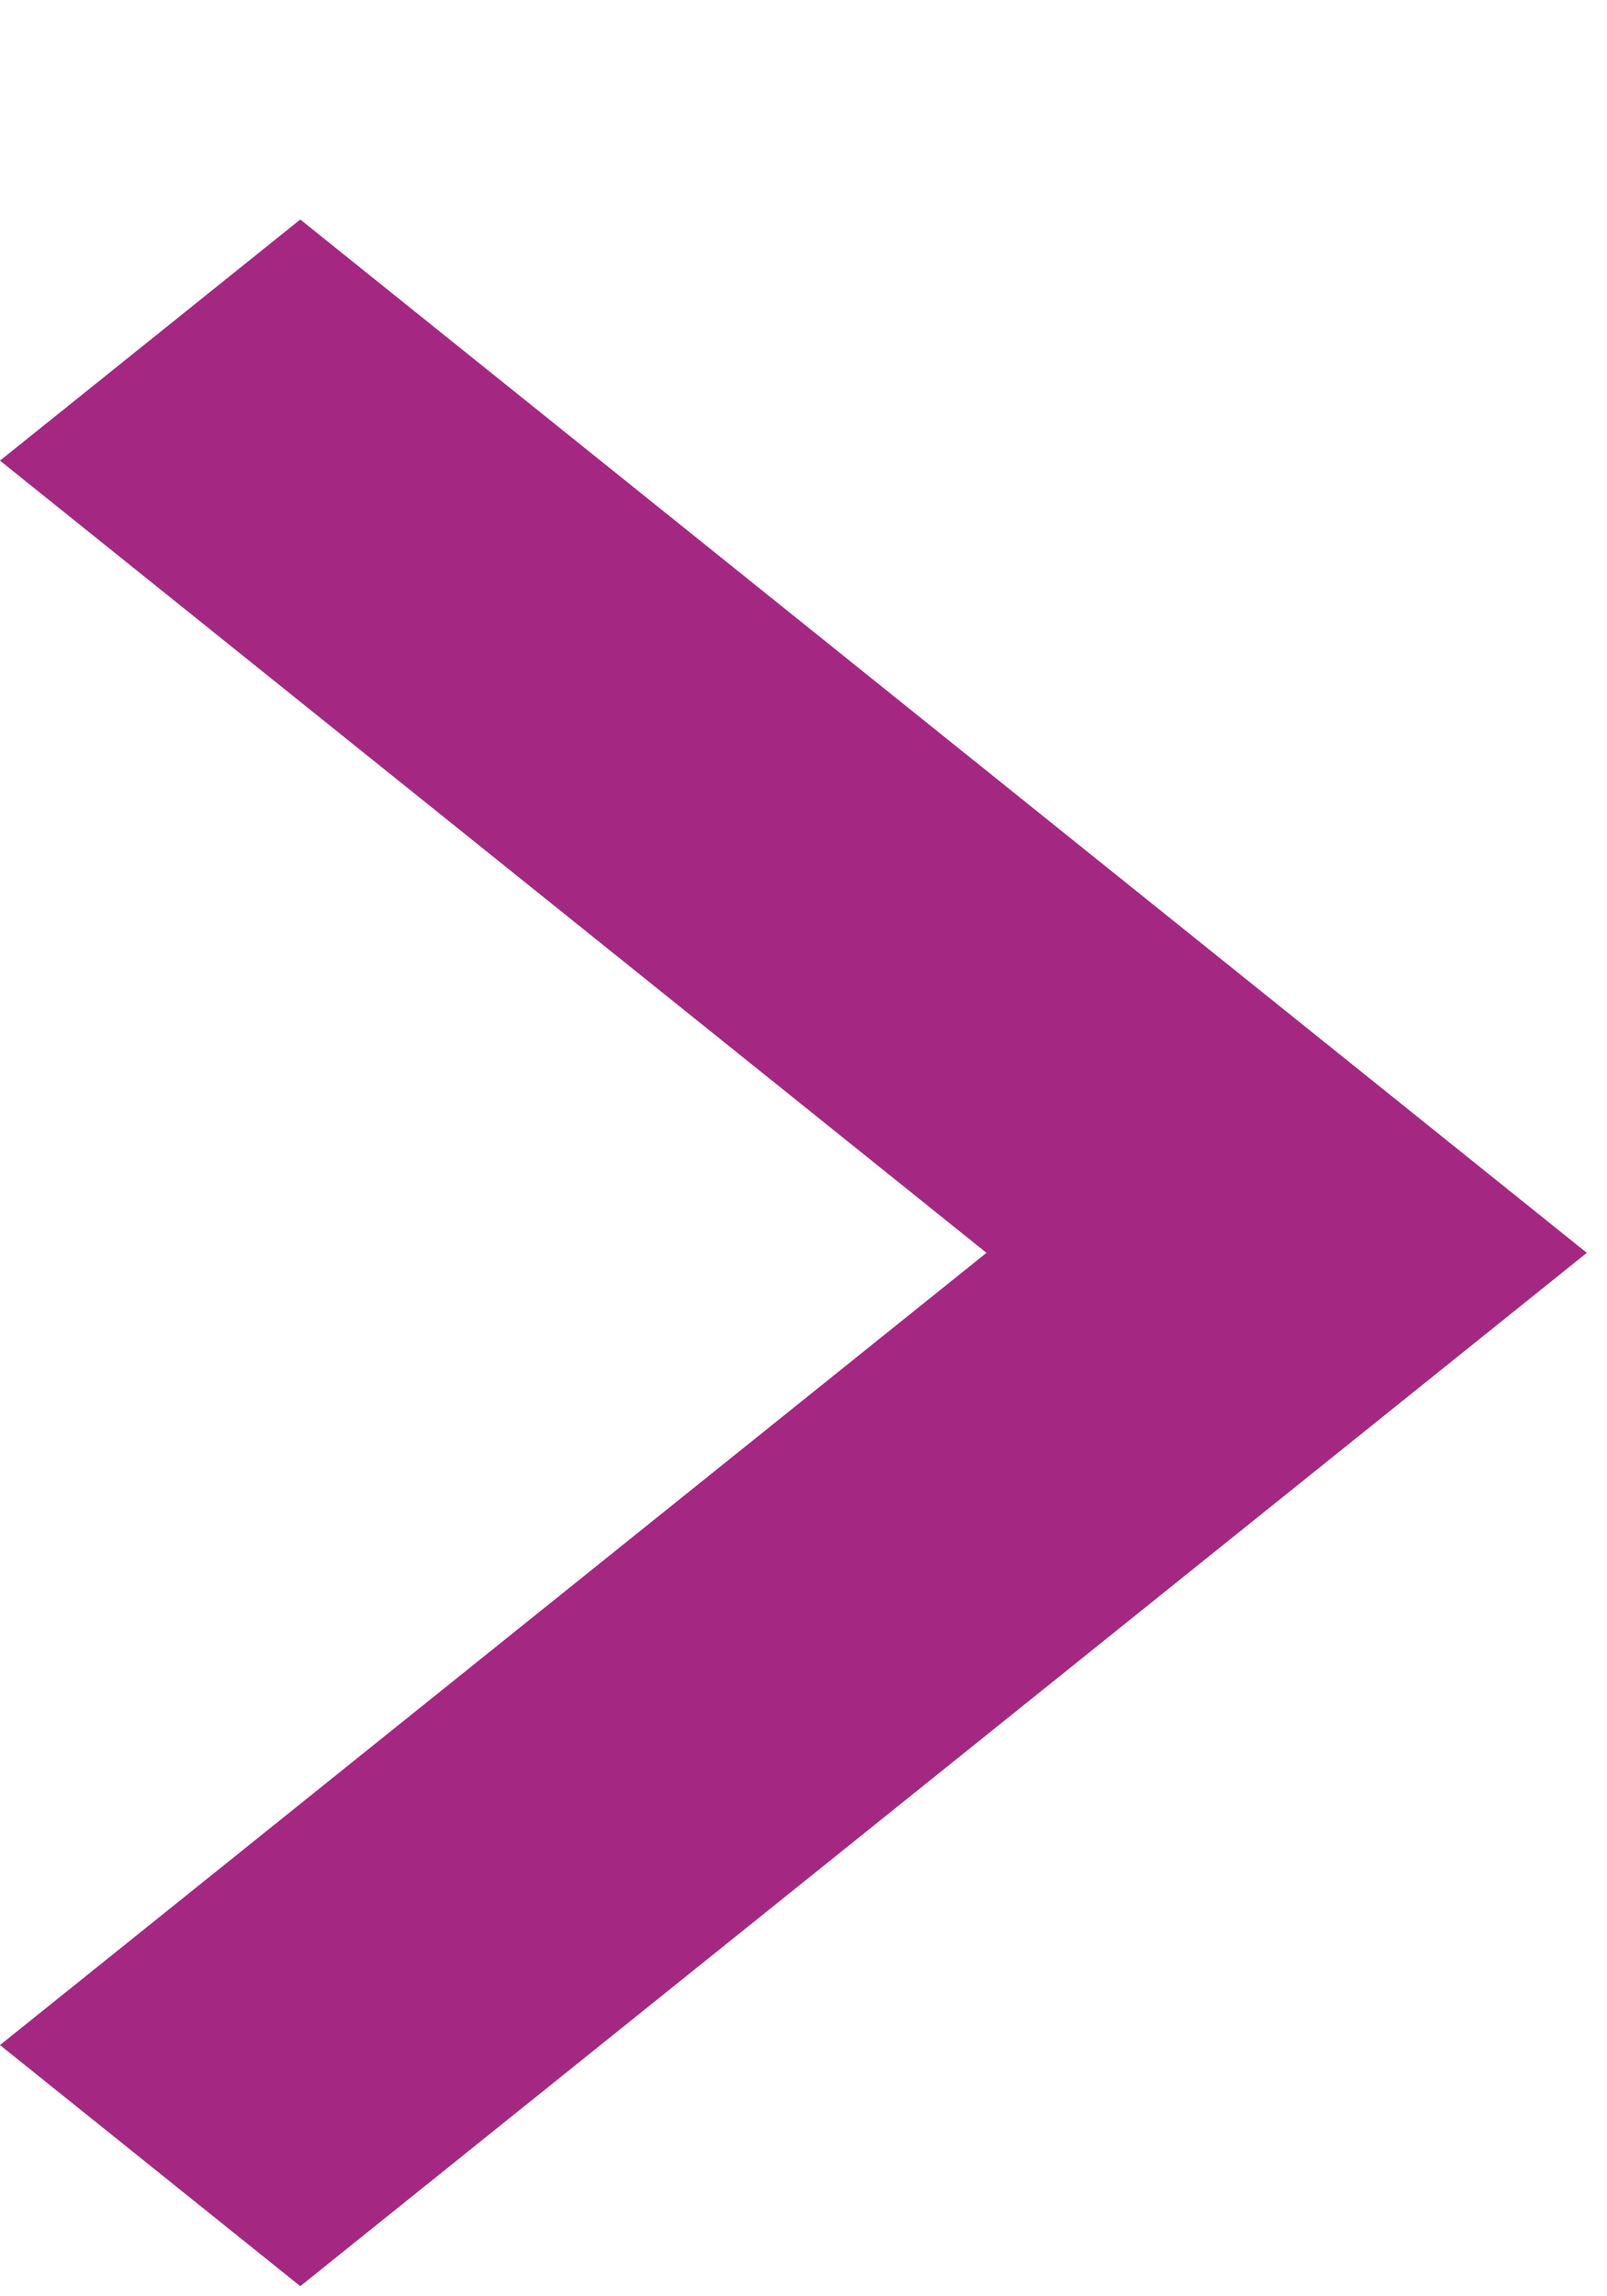
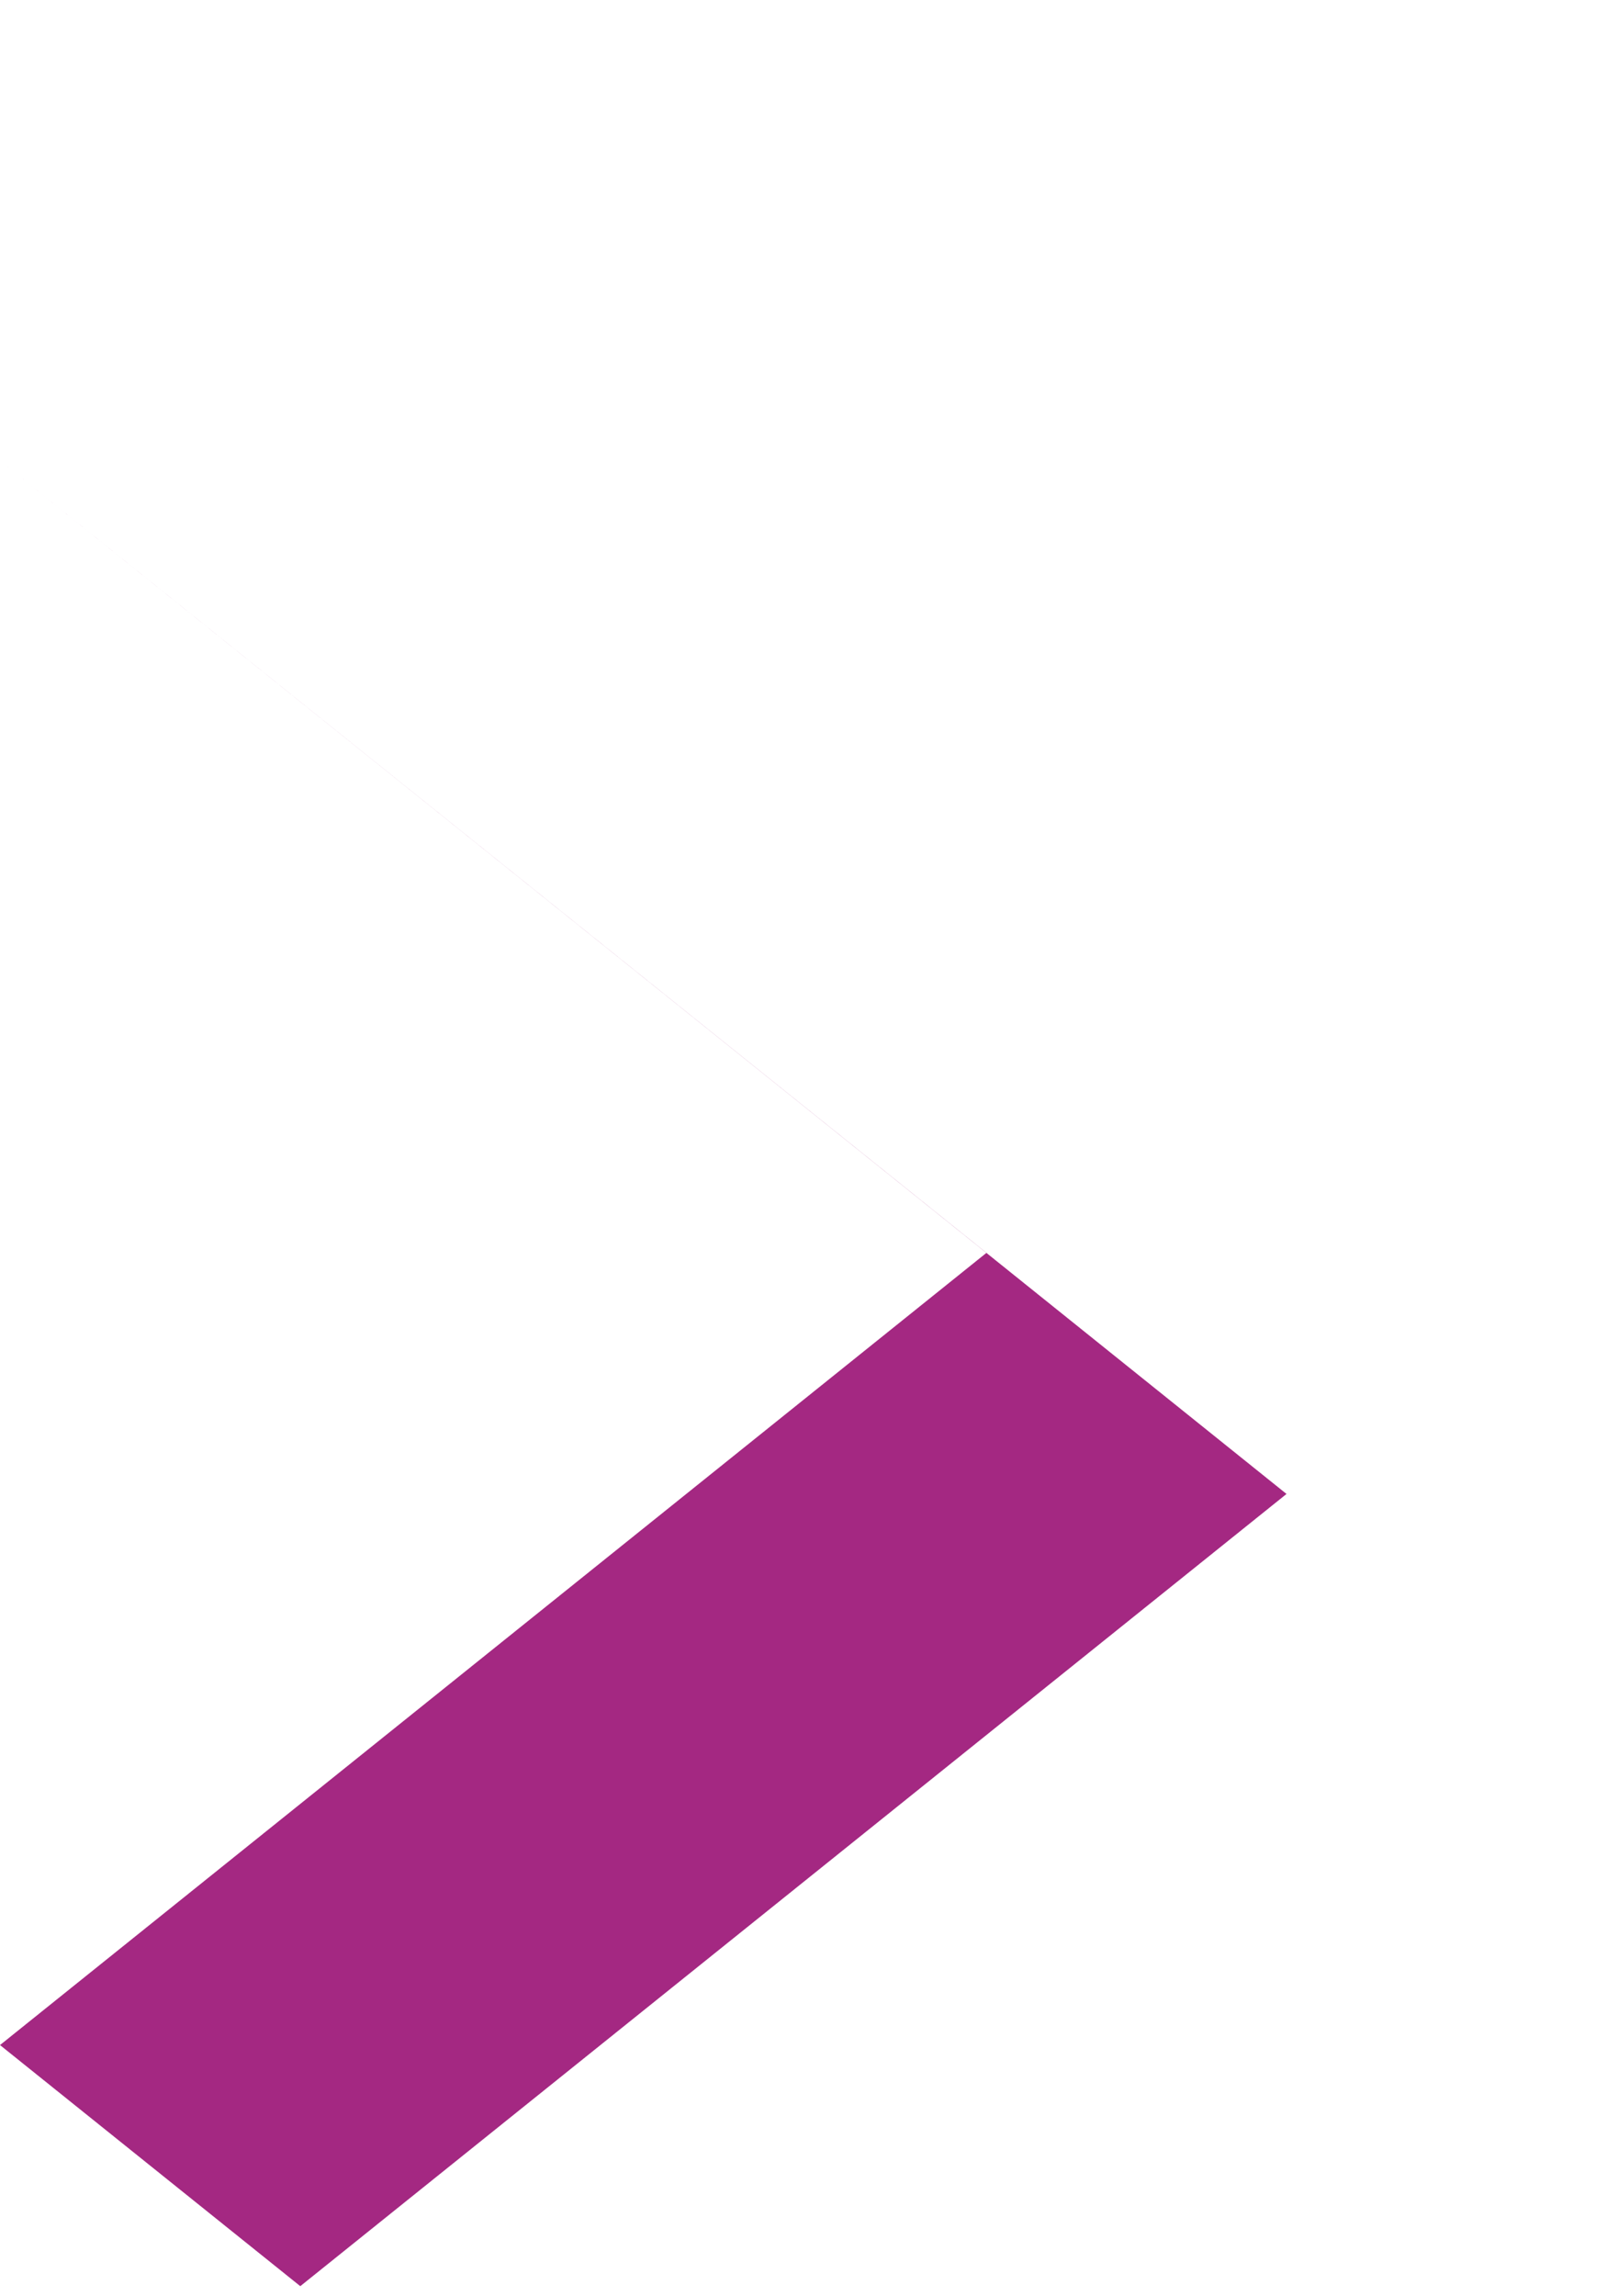
<svg xmlns="http://www.w3.org/2000/svg" version="1.1" id="Layer_1" x="0px" y="0px" width="7px" height="10px" viewBox="0 0 7 10" enable-background="new 0 0 7 10" xml:space="preserve">
-   <path fill="#A42882" d="M1.308,9.956L0,8.906l4.297-3.45L0,2.006l1.308-1.05l5.604,4.5L1.308,9.956z" />
+   <path fill="#A42882" d="M1.308,9.956L0,8.906l4.297-3.45L0,2.006l5.604,4.5L1.308,9.956z" />
</svg>